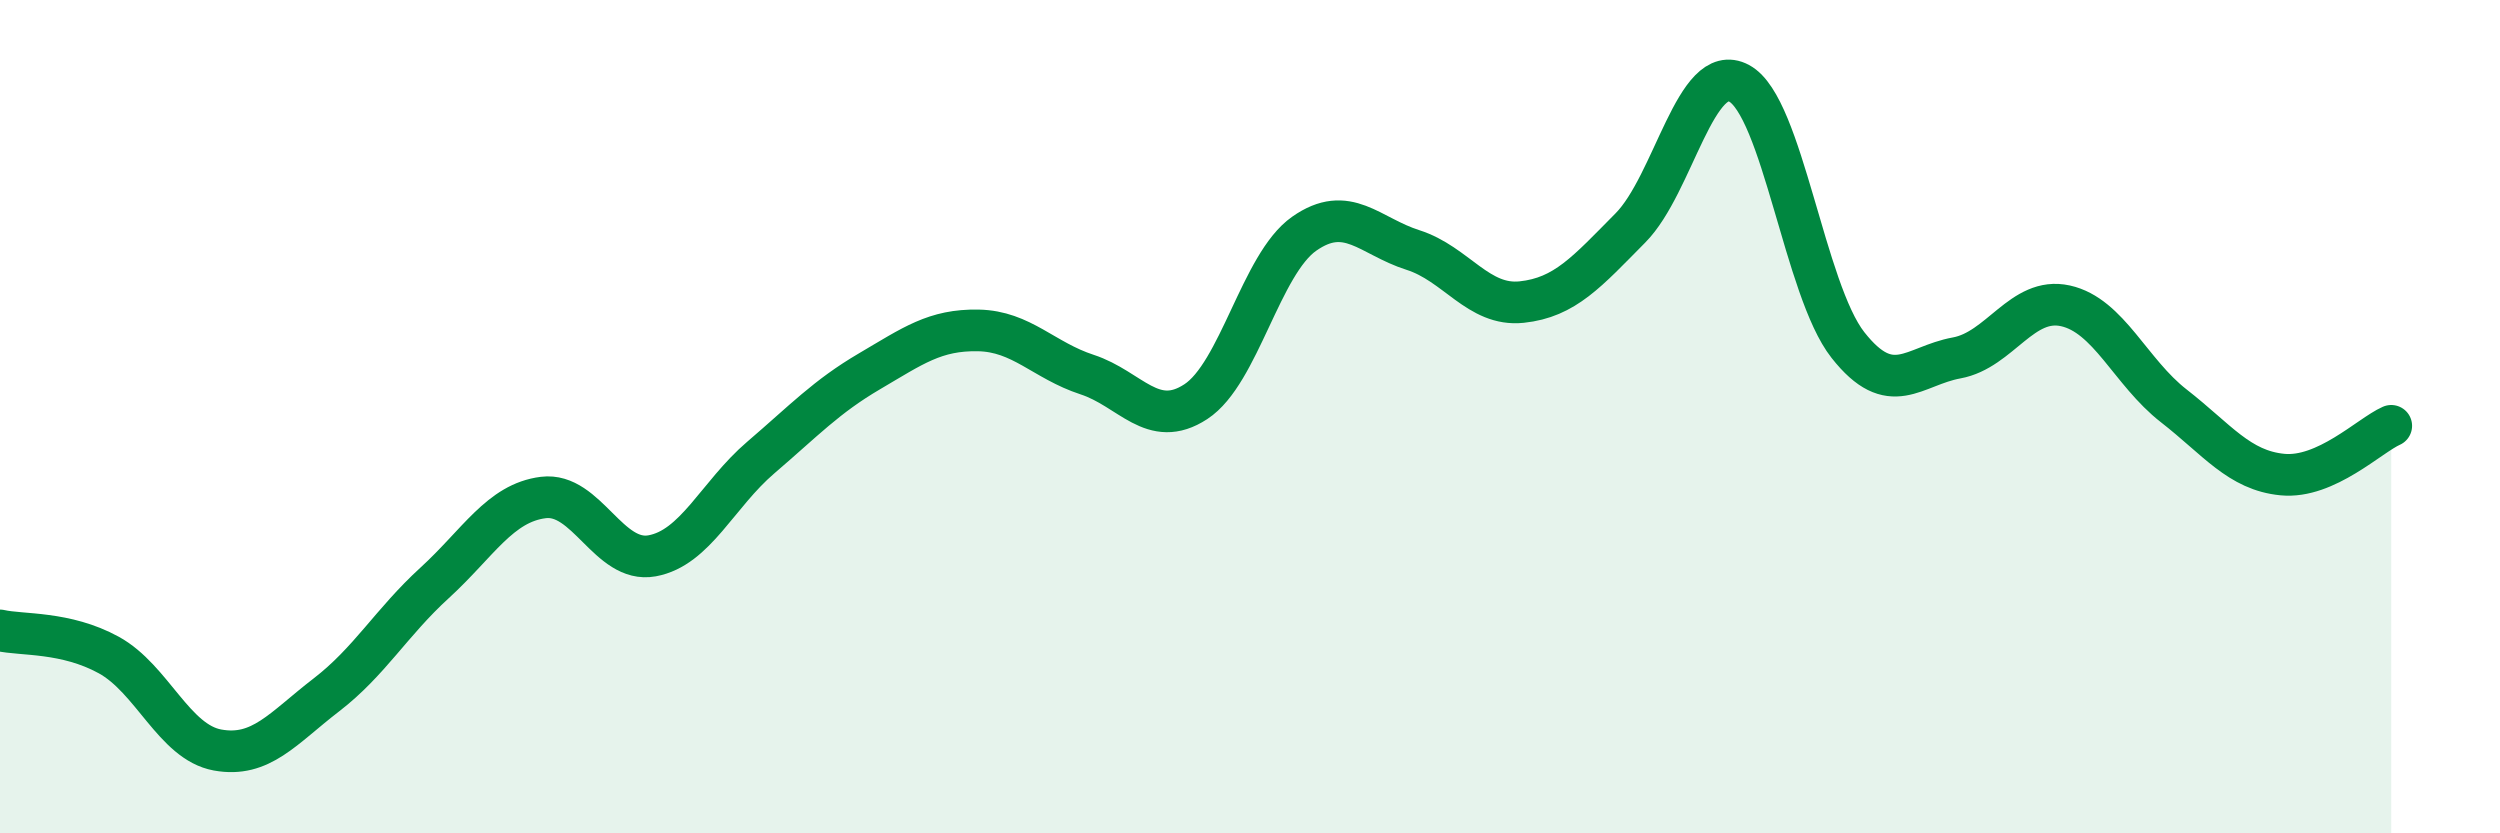
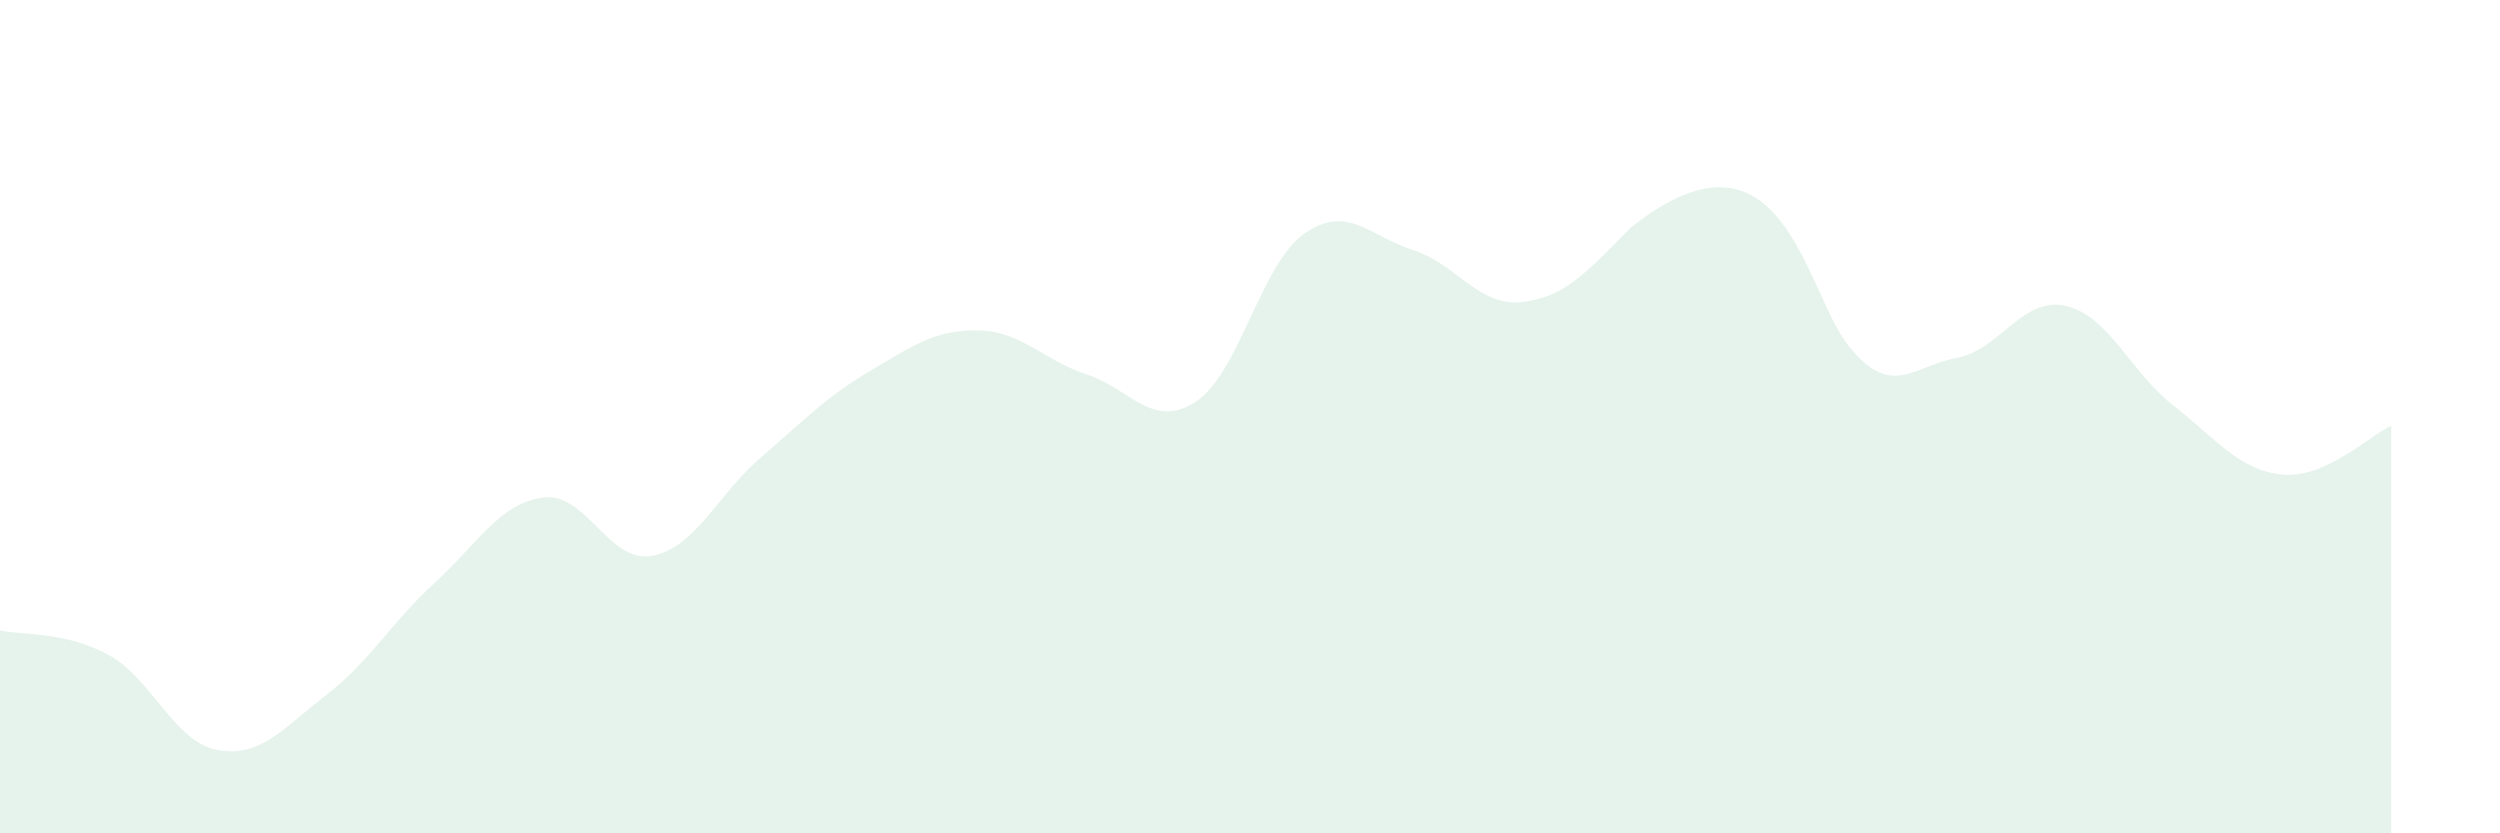
<svg xmlns="http://www.w3.org/2000/svg" width="60" height="20" viewBox="0 0 60 20">
-   <path d="M 0,15.13 C 0.52,15.25 1.57,15.15 2.61,15.72 C 3.65,16.29 4.18,17.81 5.22,18 C 6.26,18.19 6.79,17.48 7.83,16.68 C 8.87,15.88 9.39,14.94 10.43,13.99 C 11.47,13.04 12,12.07 13.04,11.94 C 14.08,11.81 14.61,13.53 15.65,13.34 C 16.69,13.15 17.22,11.87 18.26,10.98 C 19.3,10.09 19.83,9.52 20.87,8.91 C 21.91,8.3 22.44,7.91 23.48,7.93 C 24.52,7.95 25.05,8.65 26.09,8.99 C 27.13,9.33 27.66,10.32 28.7,9.64 C 29.74,8.96 30.26,6.34 31.3,5.61 C 32.34,4.88 32.87,5.67 33.91,6 C 34.95,6.33 35.48,7.36 36.52,7.25 C 37.56,7.14 38.09,6.52 39.13,5.47 C 40.17,4.42 40.7,1.44 41.74,2 C 42.78,2.56 43.31,6.96 44.35,8.28 C 45.39,9.6 45.92,8.78 46.96,8.59 C 48,8.4 48.53,7.11 49.57,7.34 C 50.61,7.57 51.13,8.93 52.17,9.74 C 53.21,10.55 53.74,11.29 54.78,11.39 C 55.82,11.49 56.87,10.45 57.39,10.22L57.39 20L0 20Z" fill="#008740" opacity="0.1" stroke-linecap="round" stroke-linejoin="round" />
-   <path d="M 0,15.13 C 0.52,15.25 1.57,15.15 2.61,15.72 C 3.65,16.29 4.18,17.81 5.22,18 C 6.26,18.19 6.79,17.48 7.83,16.68 C 8.87,15.88 9.39,14.94 10.43,13.99 C 11.47,13.04 12,12.07 13.04,11.94 C 14.08,11.81 14.61,13.53 15.65,13.34 C 16.69,13.15 17.22,11.87 18.26,10.98 C 19.3,10.09 19.83,9.52 20.87,8.91 C 21.91,8.3 22.44,7.91 23.48,7.93 C 24.52,7.95 25.05,8.65 26.09,8.99 C 27.13,9.33 27.66,10.32 28.7,9.64 C 29.74,8.96 30.26,6.34 31.3,5.61 C 32.34,4.88 32.87,5.67 33.91,6 C 34.95,6.33 35.48,7.36 36.52,7.25 C 37.56,7.14 38.09,6.52 39.13,5.47 C 40.17,4.42 40.7,1.44 41.74,2 C 42.78,2.56 43.31,6.96 44.35,8.28 C 45.39,9.6 45.92,8.78 46.96,8.59 C 48,8.4 48.53,7.11 49.57,7.34 C 50.61,7.57 51.13,8.93 52.17,9.74 C 53.21,10.55 53.74,11.29 54.78,11.39 C 55.82,11.49 56.87,10.45 57.39,10.22" stroke="#008740" stroke-width="1" fill="none" stroke-linecap="round" stroke-linejoin="round" />
+   <path d="M 0,15.13 C 0.52,15.25 1.57,15.15 2.61,15.72 C 3.65,16.29 4.18,17.81 5.22,18 C 6.26,18.19 6.79,17.48 7.83,16.68 C 8.87,15.88 9.39,14.94 10.43,13.99 C 11.47,13.04 12,12.07 13.04,11.94 C 14.08,11.81 14.61,13.53 15.65,13.34 C 16.69,13.15 17.22,11.87 18.26,10.98 C 19.3,10.09 19.83,9.52 20.87,8.91 C 21.91,8.3 22.44,7.91 23.48,7.93 C 24.52,7.95 25.05,8.65 26.09,8.99 C 27.13,9.33 27.66,10.32 28.7,9.64 C 29.74,8.96 30.26,6.34 31.3,5.61 C 32.34,4.88 32.87,5.67 33.91,6 C 34.95,6.33 35.48,7.36 36.52,7.25 C 37.56,7.14 38.09,6.52 39.13,5.47 C 42.78,2.56 43.31,6.96 44.35,8.28 C 45.39,9.6 45.92,8.78 46.96,8.59 C 48,8.4 48.53,7.11 49.57,7.34 C 50.61,7.57 51.13,8.93 52.17,9.74 C 53.21,10.55 53.74,11.29 54.78,11.39 C 55.82,11.49 56.87,10.45 57.39,10.22L57.39 20L0 20Z" fill="#008740" opacity="0.1" stroke-linecap="round" stroke-linejoin="round" />
</svg>